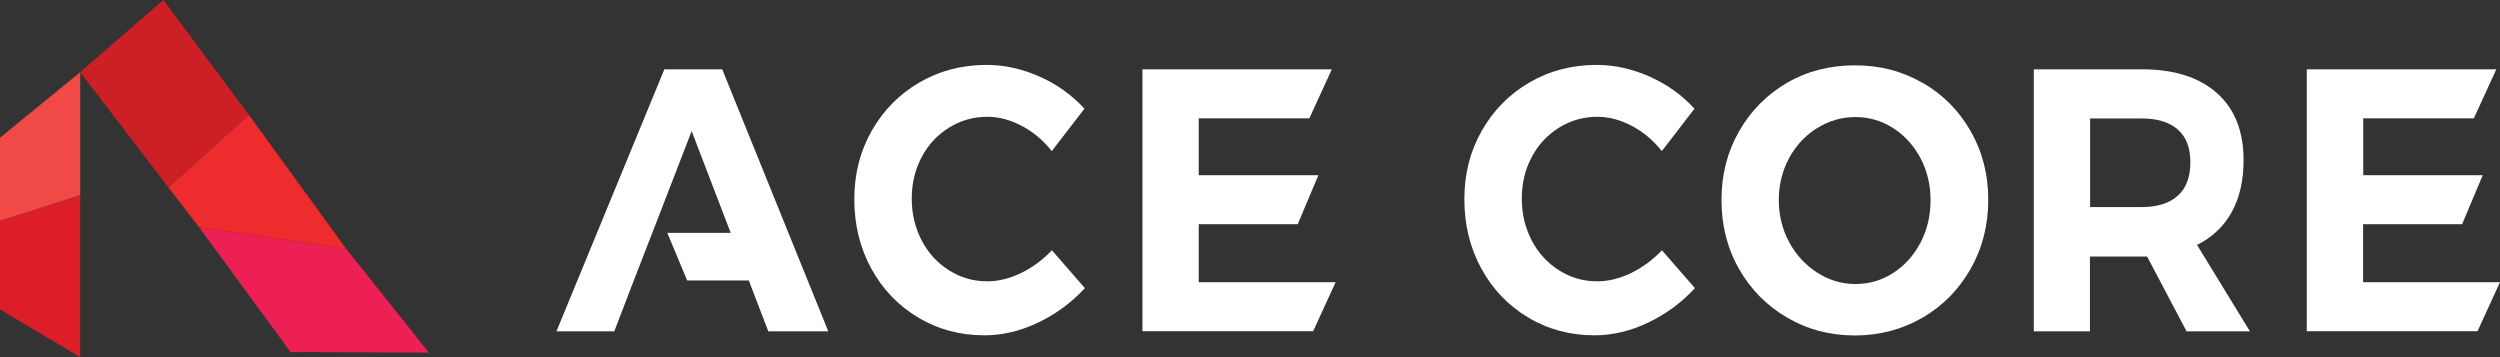
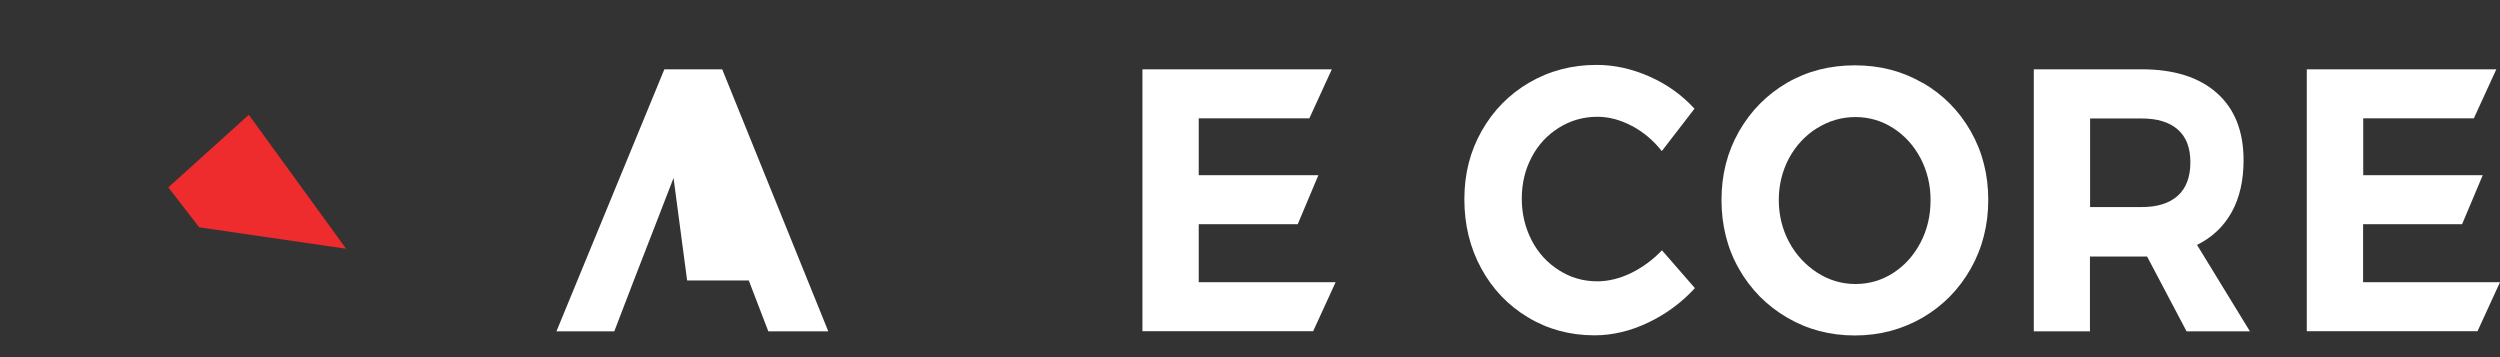
<svg xmlns="http://www.w3.org/2000/svg" width="238" height="34" viewBox="0 0 238 34" fill="none">
  <rect x="0" y="0" width="238" height="34" fill="#333333" stroke="none" />
-   <path d="M27.658 33.514L40.827 33.568L32.95 23.679L18.959 21.641L27.658 33.514Z" fill="#EC2054" />
  <path d="M16.024 17.837L18.959 21.641L32.95 23.679L23.686 10.929L16.024 17.837Z" fill="#EE2B2D" />
-   <path d="M15.553 0L7.635 6.867L16.024 17.837L23.686 10.929L15.553 0Z" fill="#CD2026" />
-   <path d="M7.635 6.867L0 13.114V21.034L7.635 18.592V6.867Z" fill="#F04946" />
-   <path d="M0 21.034V29.453L7.635 34V18.592L0 21.034Z" fill="#DD1E28" />
-   <path d="M97.287 11.994C96.196 11.414 95.106 11.117 93.988 11.117C92.668 11.117 91.443 11.468 90.339 12.156C89.235 12.844 88.36 13.775 87.74 14.963C87.107 16.15 86.798 17.472 86.798 18.916C86.798 20.36 87.121 21.682 87.74 22.883C88.36 24.083 89.235 25.028 90.339 25.729C91.443 26.431 92.655 26.782 93.988 26.782C95.052 26.782 96.129 26.512 97.22 25.986C98.311 25.446 99.28 24.731 100.142 23.827L103.279 27.429C102.013 28.806 100.532 29.898 98.836 30.708C97.139 31.517 95.429 31.922 93.719 31.922C91.403 31.922 89.289 31.356 87.404 30.222C85.505 29.089 84.024 27.537 82.947 25.567C81.869 23.598 81.331 21.398 81.331 18.97C81.331 16.541 81.883 14.396 82.987 12.453C84.091 10.51 85.599 8.972 87.525 7.852C89.45 6.733 91.578 6.179 93.921 6.179C95.631 6.179 97.314 6.557 98.984 7.299C100.653 8.041 102.067 9.067 103.239 10.348L100.128 14.383C99.32 13.357 98.364 12.561 97.274 11.981L97.287 11.994Z" fill="white" />
  <path d="M126.79 6.598L124.649 11.266H114.119V16.676H125.51L123.545 21.344H114.119V26.863H127.153L125.012 31.531H108.76V6.598H126.79Z" fill="white" />
  <path d="M237.65 6.598L235.509 11.266H224.979V16.676H236.357L234.391 21.344H224.966V26.863H238L235.859 31.531H219.606V6.598H237.65Z" fill="white" />
  <path d="M155.363 11.994C154.272 11.414 153.182 11.117 152.064 11.117C150.745 11.117 149.519 11.468 148.415 12.156C147.311 12.844 146.436 13.775 145.816 14.963C145.183 16.15 144.874 17.472 144.874 18.916C144.874 20.36 145.197 21.682 145.816 22.883C146.436 24.083 147.311 25.028 148.415 25.729C149.519 26.431 150.731 26.782 152.064 26.782C153.128 26.782 154.205 26.512 155.296 25.986C156.387 25.446 157.356 24.731 158.218 23.827L161.355 27.429C160.09 28.806 158.608 29.898 156.912 30.708C155.215 31.517 153.505 31.922 151.795 31.922C149.479 31.922 147.365 31.356 145.48 30.222C143.581 29.089 142.1 27.537 141.023 25.567C139.945 23.598 139.407 21.398 139.407 18.97C139.407 16.541 139.959 14.396 141.063 12.453C142.167 10.51 143.675 8.972 145.601 7.852C147.526 6.733 149.654 6.179 151.997 6.179C153.707 6.179 155.39 6.557 157.06 7.299C158.729 8.041 160.143 9.067 161.315 10.348L158.204 14.383C157.396 13.357 156.44 12.561 155.35 11.981L155.363 11.994Z" fill="white" />
  <path d="M183.034 7.879C184.973 8.999 186.495 10.537 187.613 12.494C188.73 14.45 189.282 16.636 189.282 19.024C189.282 21.412 188.73 23.611 187.613 25.581C186.495 27.551 184.973 29.102 183.034 30.236C181.095 31.356 178.954 31.936 176.585 31.936C174.215 31.936 172.074 31.369 170.135 30.236C168.196 29.102 166.674 27.564 165.556 25.608C164.439 23.652 163.887 21.452 163.887 19.037C163.887 16.622 164.439 14.463 165.556 12.507C166.674 10.551 168.196 9.013 170.108 7.893C172.033 6.773 174.188 6.22 176.585 6.22C178.981 6.22 181.095 6.773 183.034 7.893V7.879ZM173.003 12.183C171.872 12.885 170.983 13.843 170.323 15.044C169.677 16.258 169.34 17.594 169.34 19.037C169.34 20.481 169.677 21.857 170.337 23.071C170.996 24.286 171.899 25.244 173.003 25.959C174.12 26.674 175.332 27.038 176.638 27.038C177.945 27.038 179.143 26.687 180.234 25.986C181.324 25.284 182.186 24.326 182.832 23.098C183.479 21.871 183.789 20.521 183.789 19.051C183.789 17.58 183.465 16.271 182.832 15.057C182.186 13.843 181.324 12.898 180.234 12.197C179.143 11.495 177.945 11.144 176.638 11.144C175.332 11.144 174.12 11.495 172.989 12.197L173.003 12.183Z" fill="white" />
  <path d="M208.161 31.544L204.404 24.421H198.964V31.544H193.618V6.598H203.892C206.976 6.598 209.359 7.353 211.056 8.864C212.752 10.375 213.587 12.507 213.587 15.259C213.587 17.189 213.21 18.835 212.456 20.198C211.702 21.56 210.598 22.599 209.157 23.314L214.193 31.544H208.147H208.161ZM198.977 19.712H203.906C205.387 19.712 206.531 19.348 207.326 18.633C208.12 17.918 208.524 16.852 208.524 15.448C208.524 14.045 208.12 13.033 207.326 12.332C206.531 11.63 205.387 11.279 203.906 11.279H198.977V19.725V19.712Z" fill="white" />
-   <path d="M68.754 6.598H63.247L52.973 31.544H58.48L60.338 26.701L62.748 20.494L65.846 12.48L69.562 22.168H63.529L65.415 26.701H71.285L73.144 31.544H78.853L68.754 6.598Z" fill="white" />
+   <path d="M68.754 6.598H63.247L52.973 31.544H58.48L60.338 26.701L62.748 20.494L65.846 12.48H63.529L65.415 26.701H71.285L73.144 31.544H78.853L68.754 6.598Z" fill="white" />
</svg>